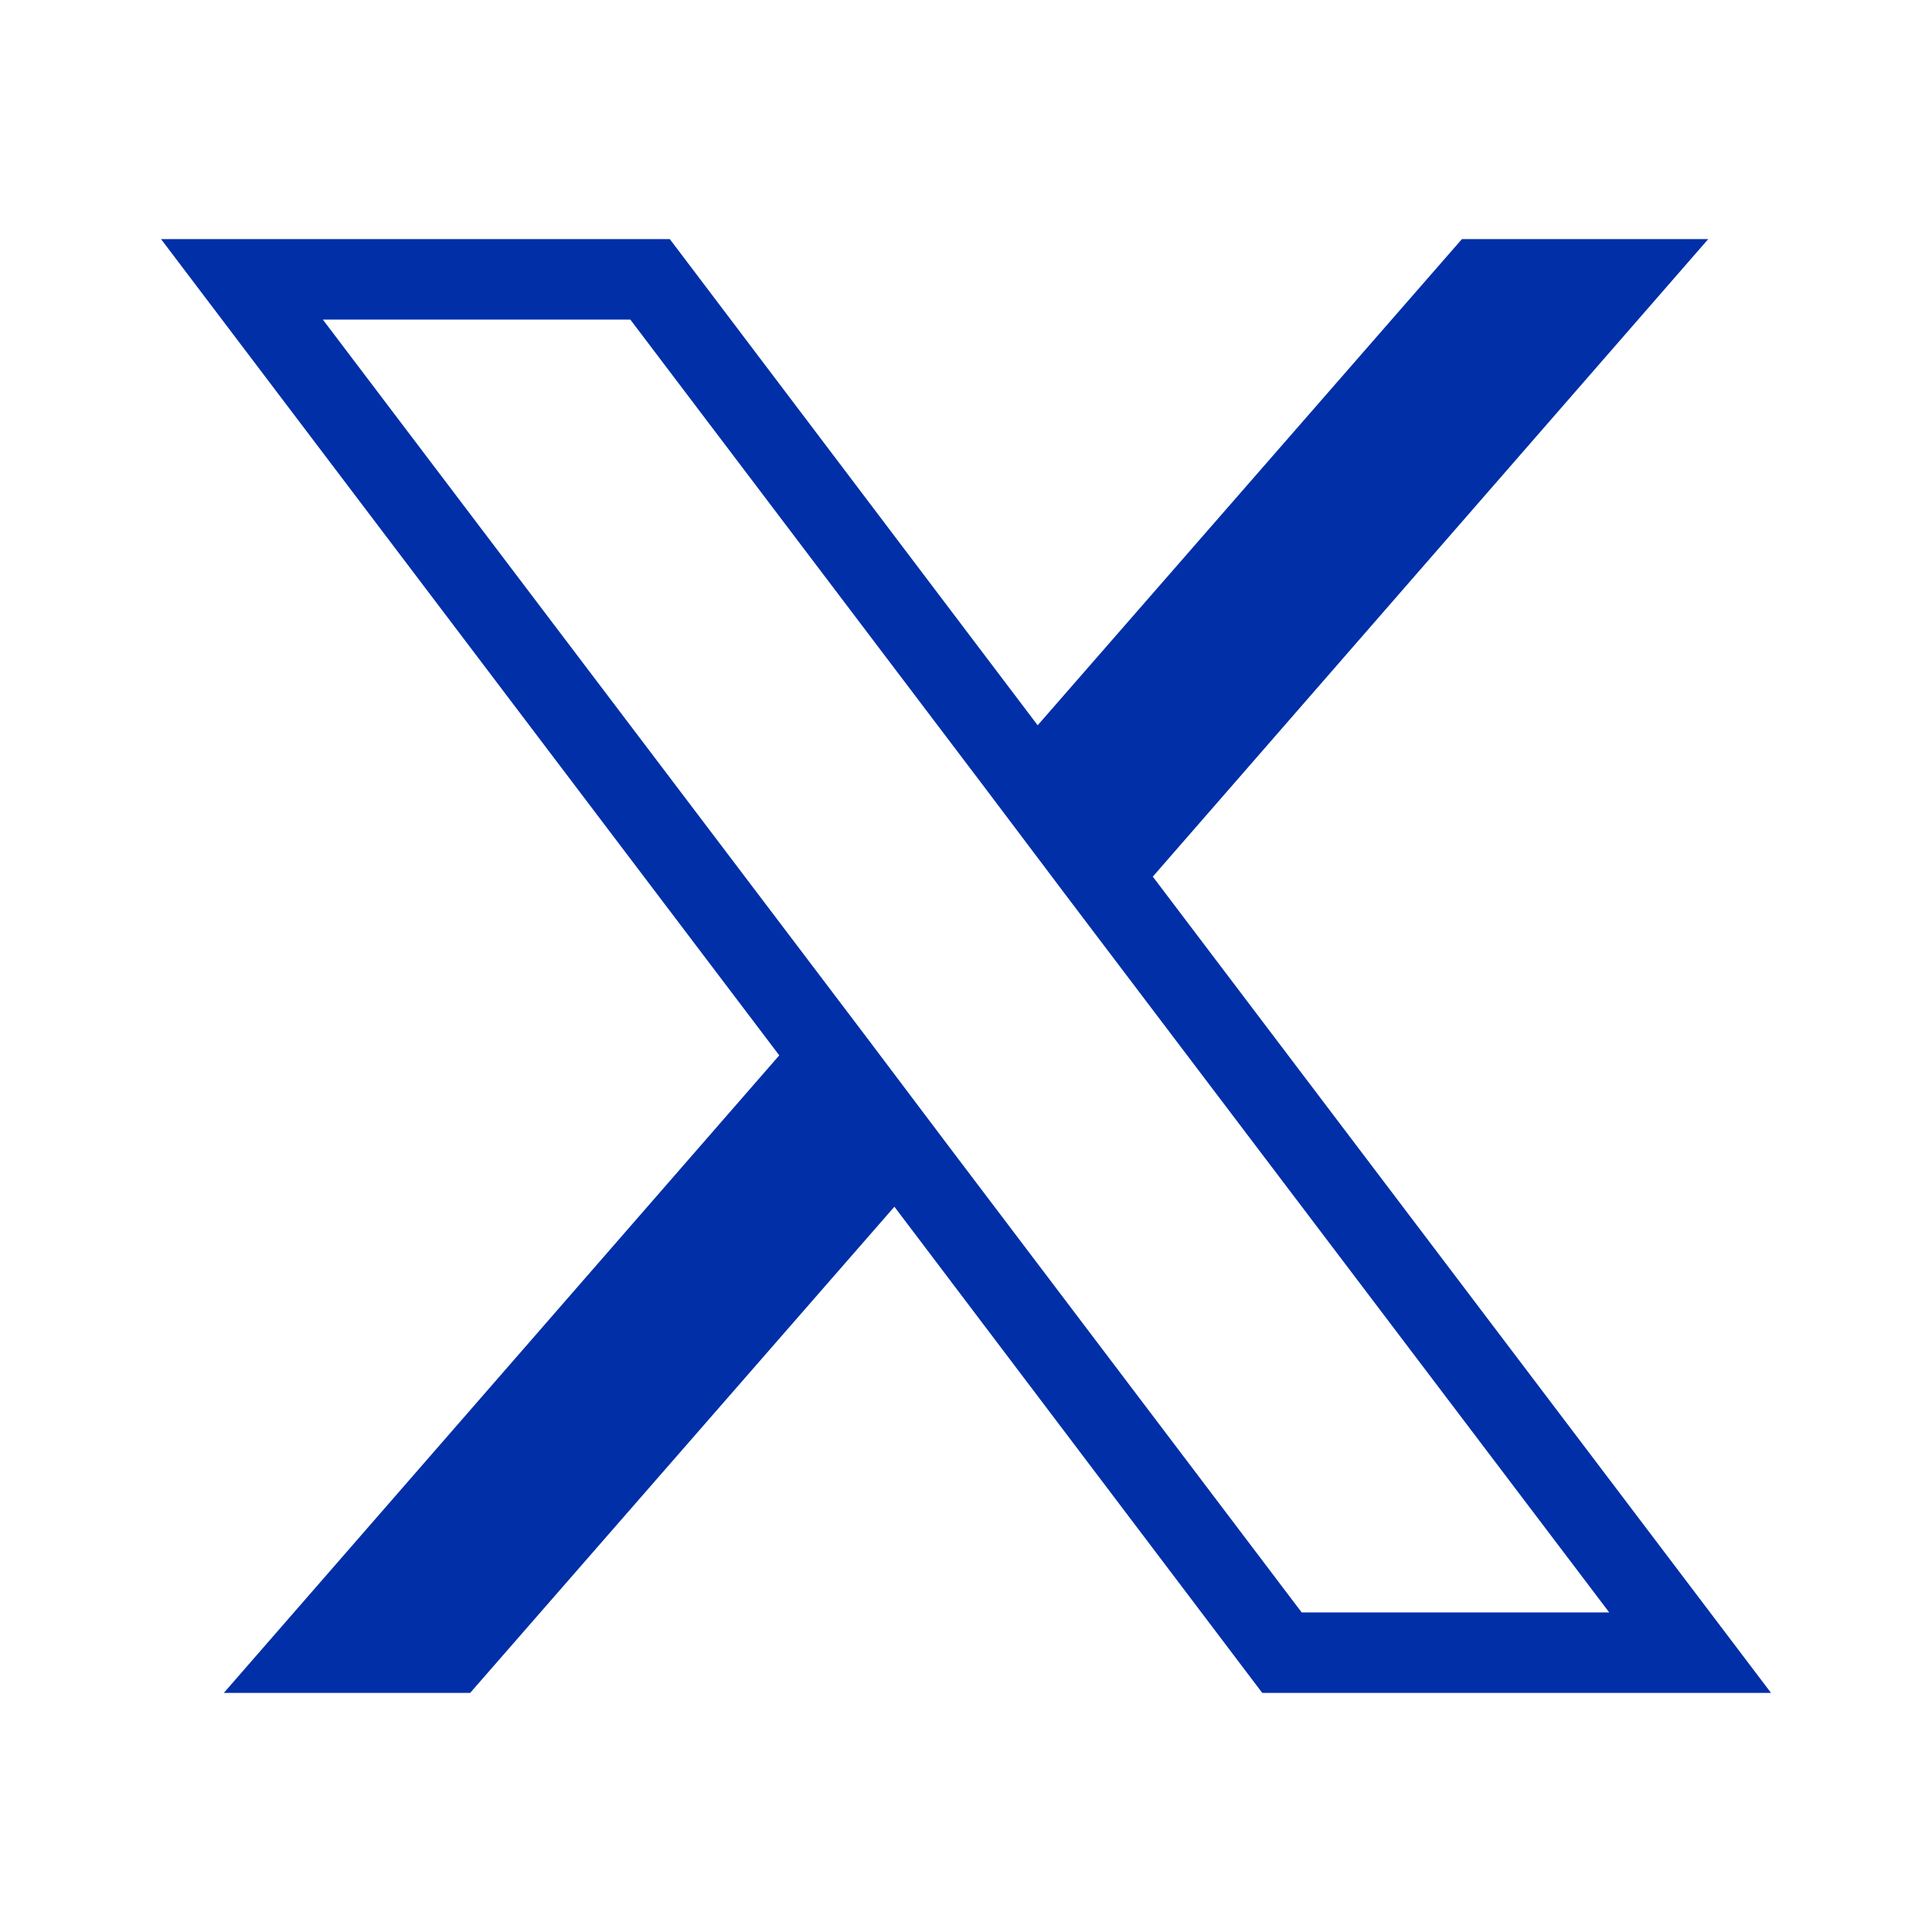
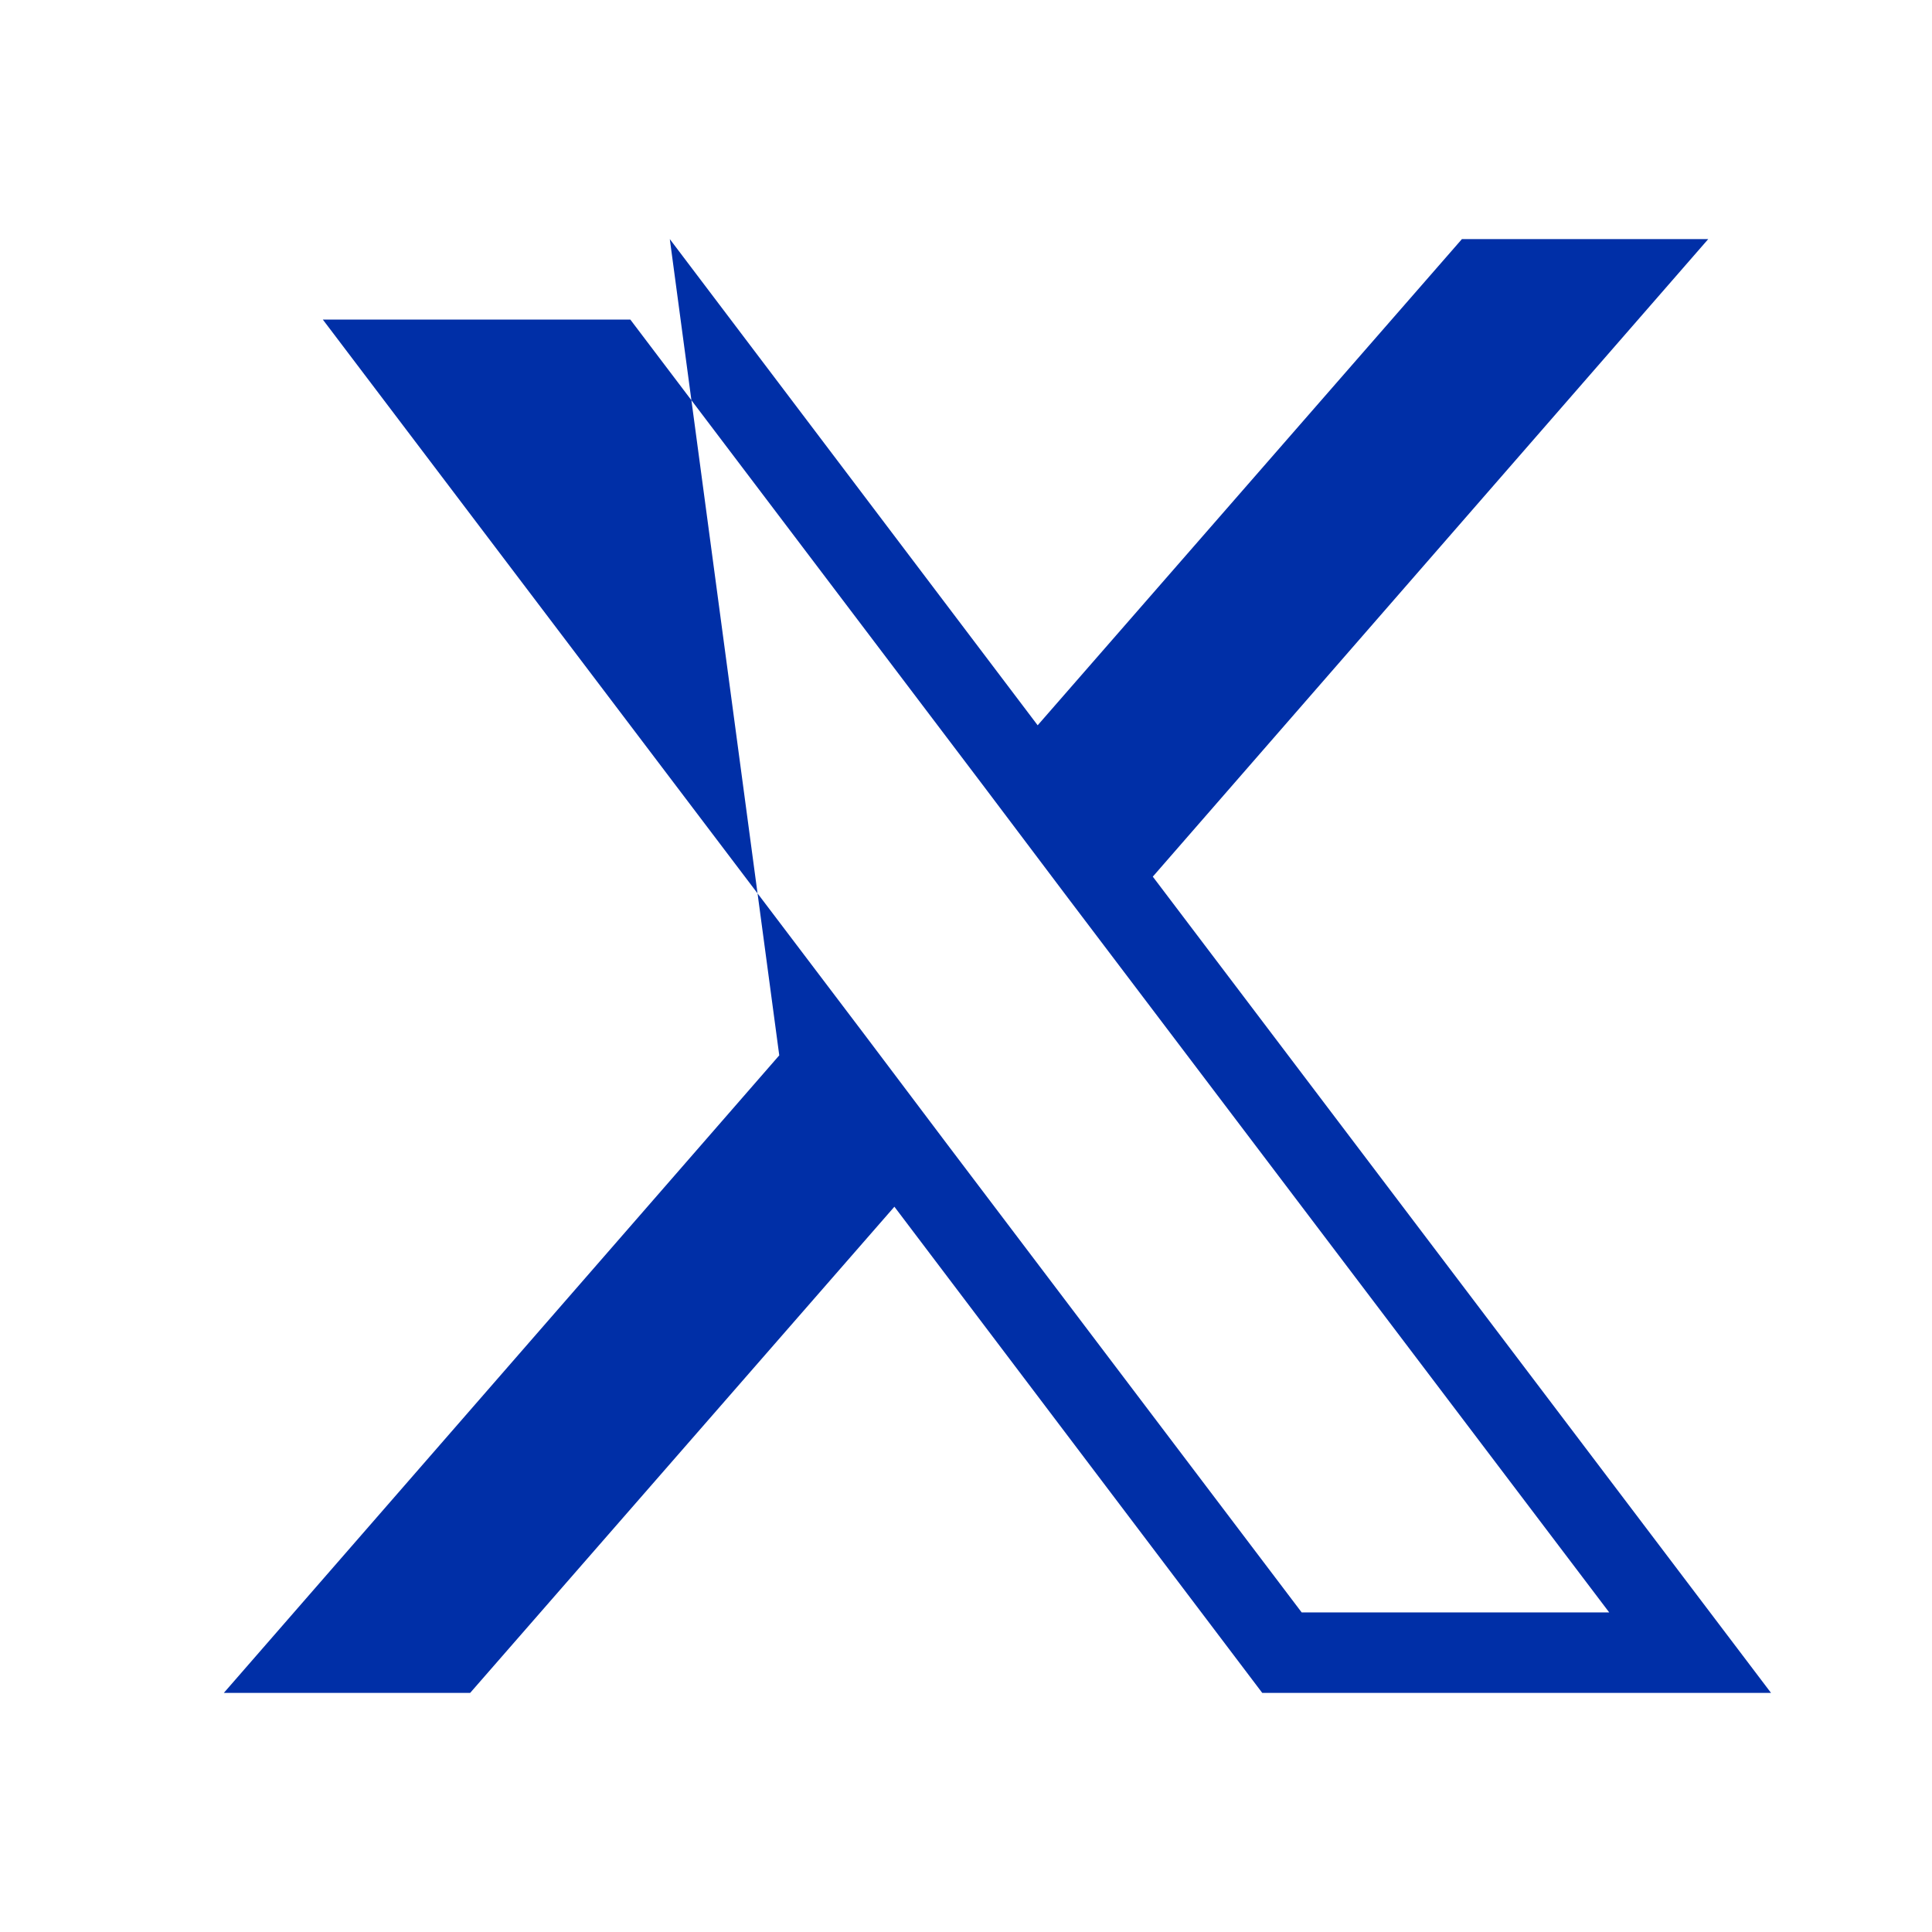
<svg xmlns="http://www.w3.org/2000/svg" width="32" height="32" viewBox="0 0 32 32" fill="none">
-   <path d="M19.094 14.52L28.294 3.96H24.214L17.187 12.013L11.094 3.96H2.667L12.907 17.48L3.707 28.04H7.787L14.814 19.987L20.907 28.04H29.334L19.094 14.52ZM15.694 18.96L14.307 17.12L5.347 5.293H10.44L16.307 13.04L17.694 14.88L26.654 26.707H21.56L15.694 18.96Z" fill="#002FA7" />
+   <path d="M19.094 14.52L28.294 3.96H24.214L17.187 12.013L11.094 3.96L12.907 17.48L3.707 28.04H7.787L14.814 19.987L20.907 28.04H29.334L19.094 14.52ZM15.694 18.96L14.307 17.12L5.347 5.293H10.44L16.307 13.04L17.694 14.88L26.654 26.707H21.56L15.694 18.96Z" fill="#002FA7" />
</svg>